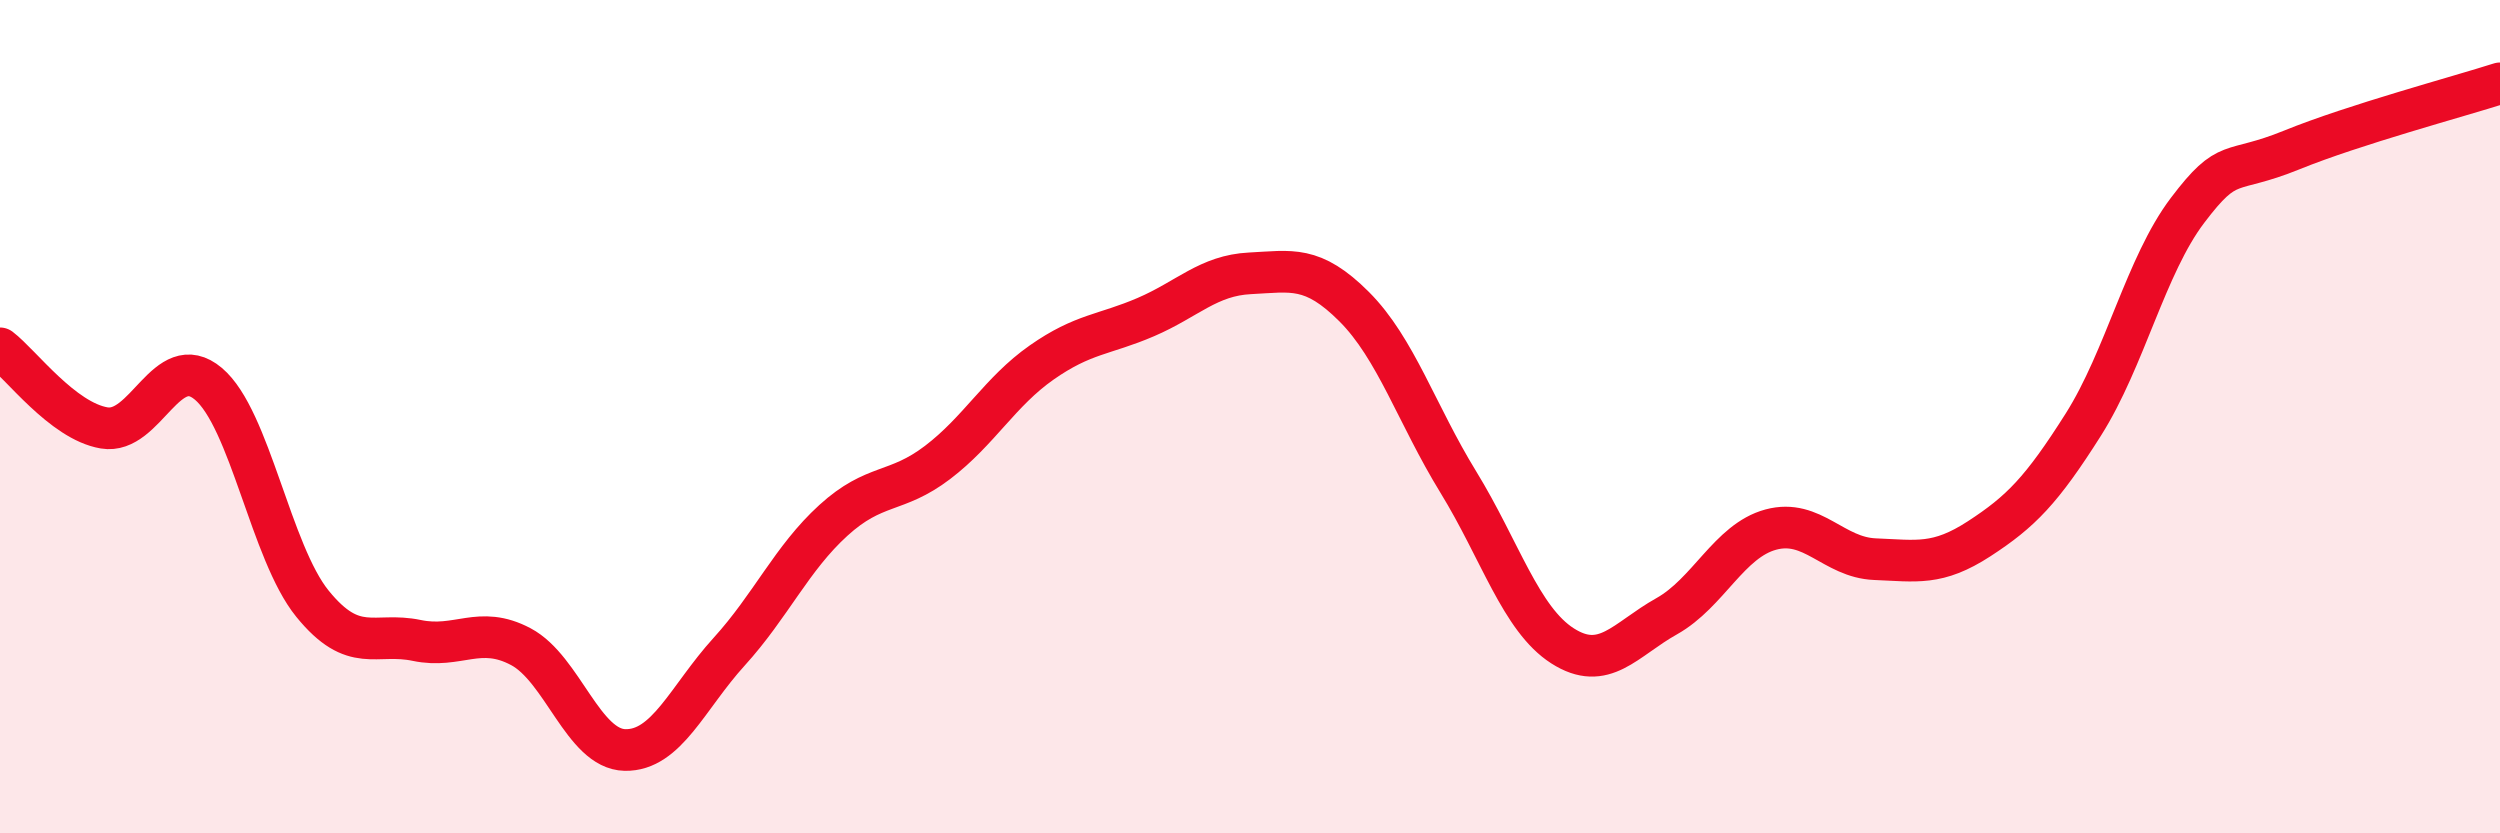
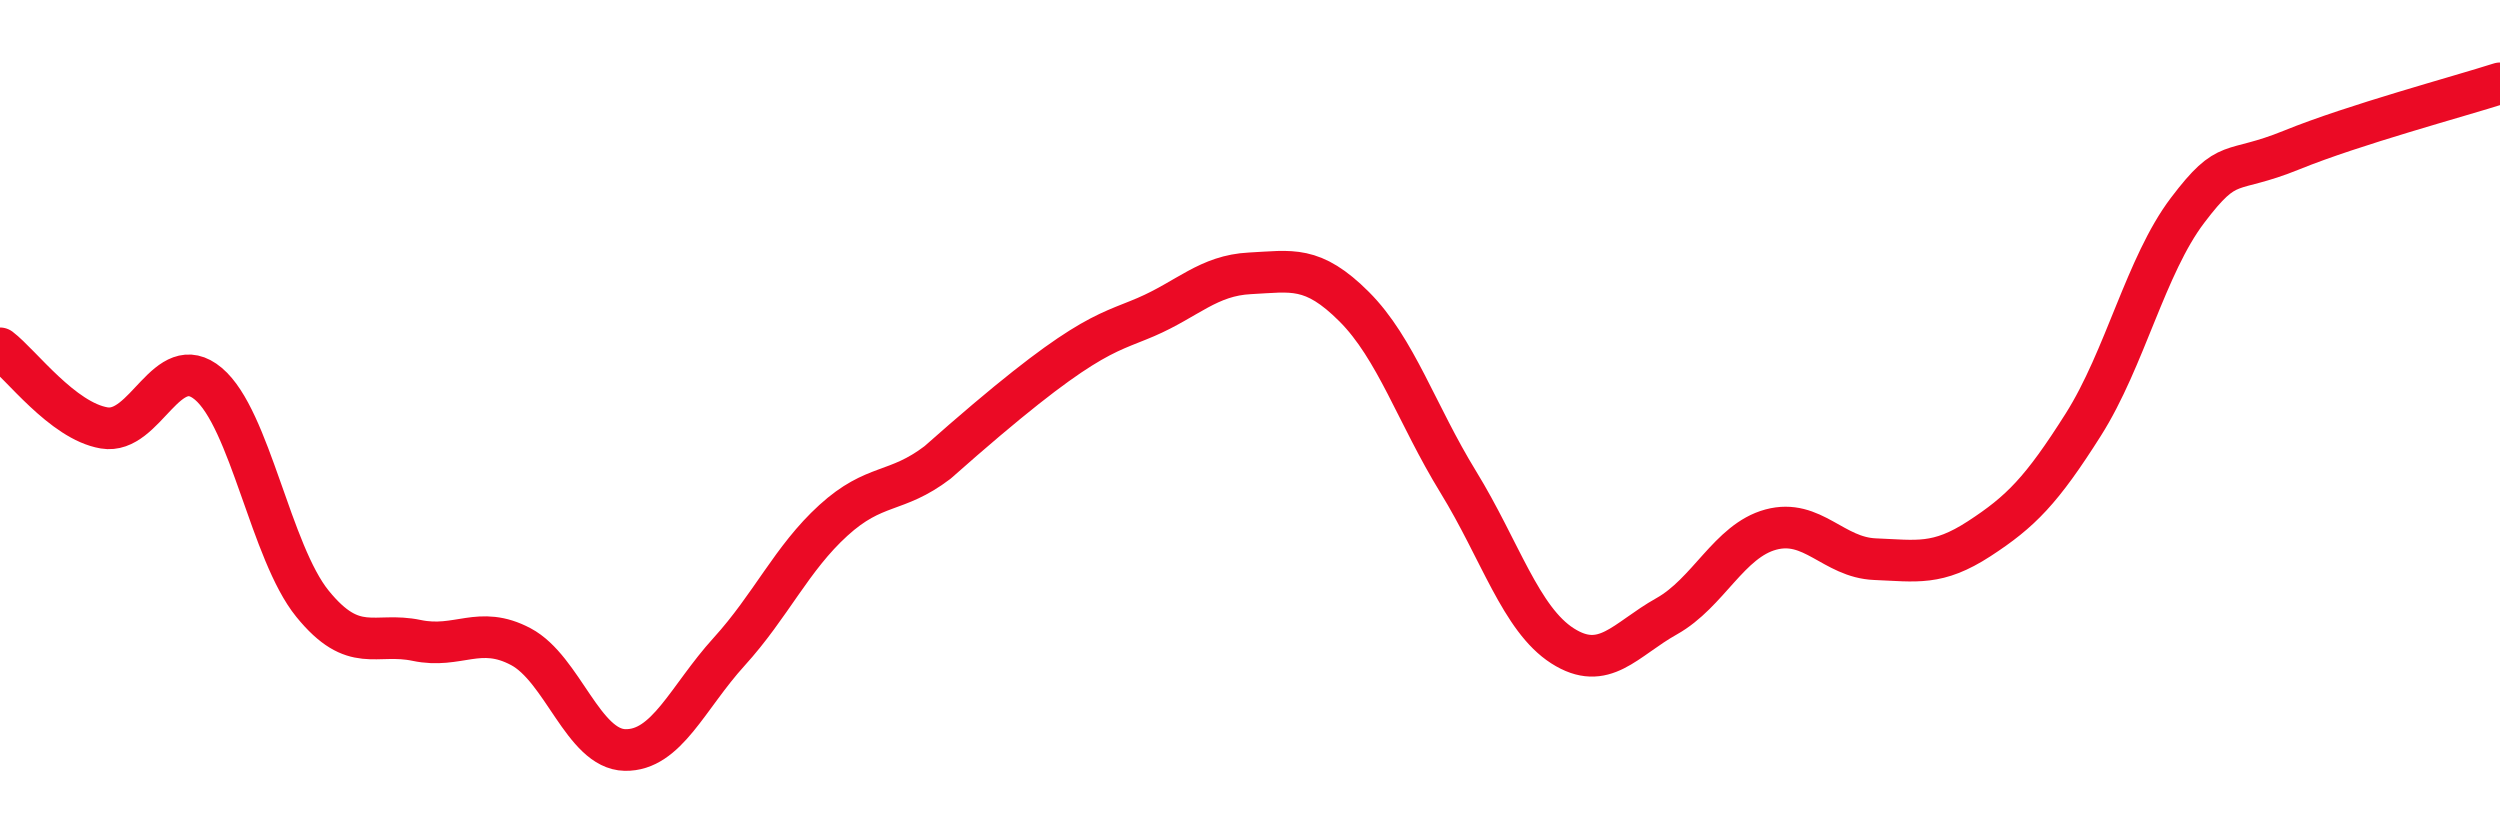
<svg xmlns="http://www.w3.org/2000/svg" width="60" height="20" viewBox="0 0 60 20">
-   <path d="M 0,8.36 C 0.5,8.74 1.5,10.1 2.5,10.27 C 3.5,10.44 4,8.37 5,9.21 C 6,10.05 6.5,13.26 7.5,14.49 C 8.5,15.72 9,15.16 10,15.37 C 11,15.58 11.5,14.99 12.5,15.52 C 13.5,16.05 14,17.98 15,18 C 16,18.02 16.5,16.74 17.5,15.64 C 18.5,14.54 19,13.4 20,12.49 C 21,11.58 21.5,11.86 22.5,11.1 C 23.5,10.34 24,9.4 25,8.7 C 26,8 26.5,8.04 27.5,7.61 C 28.5,7.18 29,6.61 30,6.56 C 31,6.51 31.5,6.36 32.5,7.36 C 33.5,8.36 34,9.94 35,11.57 C 36,13.2 36.5,14.86 37.5,15.5 C 38.5,16.14 39,15.35 40,14.79 C 41,14.23 41.5,12.98 42.5,12.71 C 43.5,12.44 44,13.38 45,13.42 C 46,13.46 46.5,13.58 47.5,12.93 C 48.5,12.28 49,11.77 50,10.19 C 51,8.61 51.5,6.37 52.5,5.05 C 53.5,3.73 53.5,4.21 55,3.6 C 56.5,2.99 59,2.32 60,2L60 20L0 20Z" fill="#EB0A25" opacity="0.1" stroke-linecap="round" stroke-linejoin="round" />
-   <path d="M 0,8.36 C 0.5,8.74 1.5,10.1 2.5,10.27 C 3.5,10.44 4,8.37 5,9.21 C 6,10.05 6.5,13.26 7.5,14.49 C 8.5,15.72 9,15.16 10,15.37 C 11,15.58 11.5,14.99 12.5,15.52 C 13.5,16.05 14,17.98 15,18 C 16,18.02 16.5,16.74 17.5,15.64 C 18.5,14.54 19,13.4 20,12.49 C 21,11.58 21.5,11.86 22.5,11.1 C 23.5,10.34 24,9.4 25,8.7 C 26,8 26.5,8.04 27.5,7.61 C 28.5,7.18 29,6.61 30,6.56 C 31,6.51 31.5,6.36 32.5,7.36 C 33.5,8.36 34,9.94 35,11.57 C 36,13.2 36.5,14.86 37.5,15.5 C 38.5,16.14 39,15.35 40,14.79 C 41,14.23 41.5,12.98 42.5,12.71 C 43.5,12.44 44,13.38 45,13.42 C 46,13.46 46.5,13.58 47.5,12.93 C 48.5,12.28 49,11.77 50,10.19 C 51,8.61 51.5,6.37 52.5,5.05 C 53.5,3.73 53.5,4.21 55,3.6 C 56.5,2.99 59,2.32 60,2" stroke="#EB0A25" stroke-width="1" fill="none" stroke-linecap="round" stroke-linejoin="round" />
+   <path d="M 0,8.36 C 0.5,8.74 1.5,10.1 2.5,10.27 C 3.5,10.44 4,8.37 5,9.21 C 6,10.05 6.5,13.26 7.5,14.49 C 8.5,15.72 9,15.16 10,15.37 C 11,15.58 11.5,14.99 12.5,15.52 C 13.5,16.05 14,17.98 15,18 C 16,18.02 16.5,16.74 17.5,15.64 C 18.5,14.54 19,13.4 20,12.49 C 21,11.58 21.5,11.86 22.5,11.1 C 26,8 26.5,8.04 27.5,7.61 C 28.5,7.18 29,6.61 30,6.56 C 31,6.51 31.5,6.36 32.5,7.36 C 33.5,8.36 34,9.94 35,11.57 C 36,13.2 36.5,14.86 37.5,15.5 C 38.5,16.14 39,15.35 40,14.79 C 41,14.23 41.5,12.98 42.5,12.71 C 43.5,12.44 44,13.38 45,13.42 C 46,13.46 46.5,13.58 47.5,12.93 C 48.5,12.28 49,11.77 50,10.19 C 51,8.61 51.5,6.37 52.5,5.05 C 53.5,3.73 53.5,4.21 55,3.6 C 56.5,2.99 59,2.32 60,2" stroke="#EB0A25" stroke-width="1" fill="none" stroke-linecap="round" stroke-linejoin="round" />
</svg>